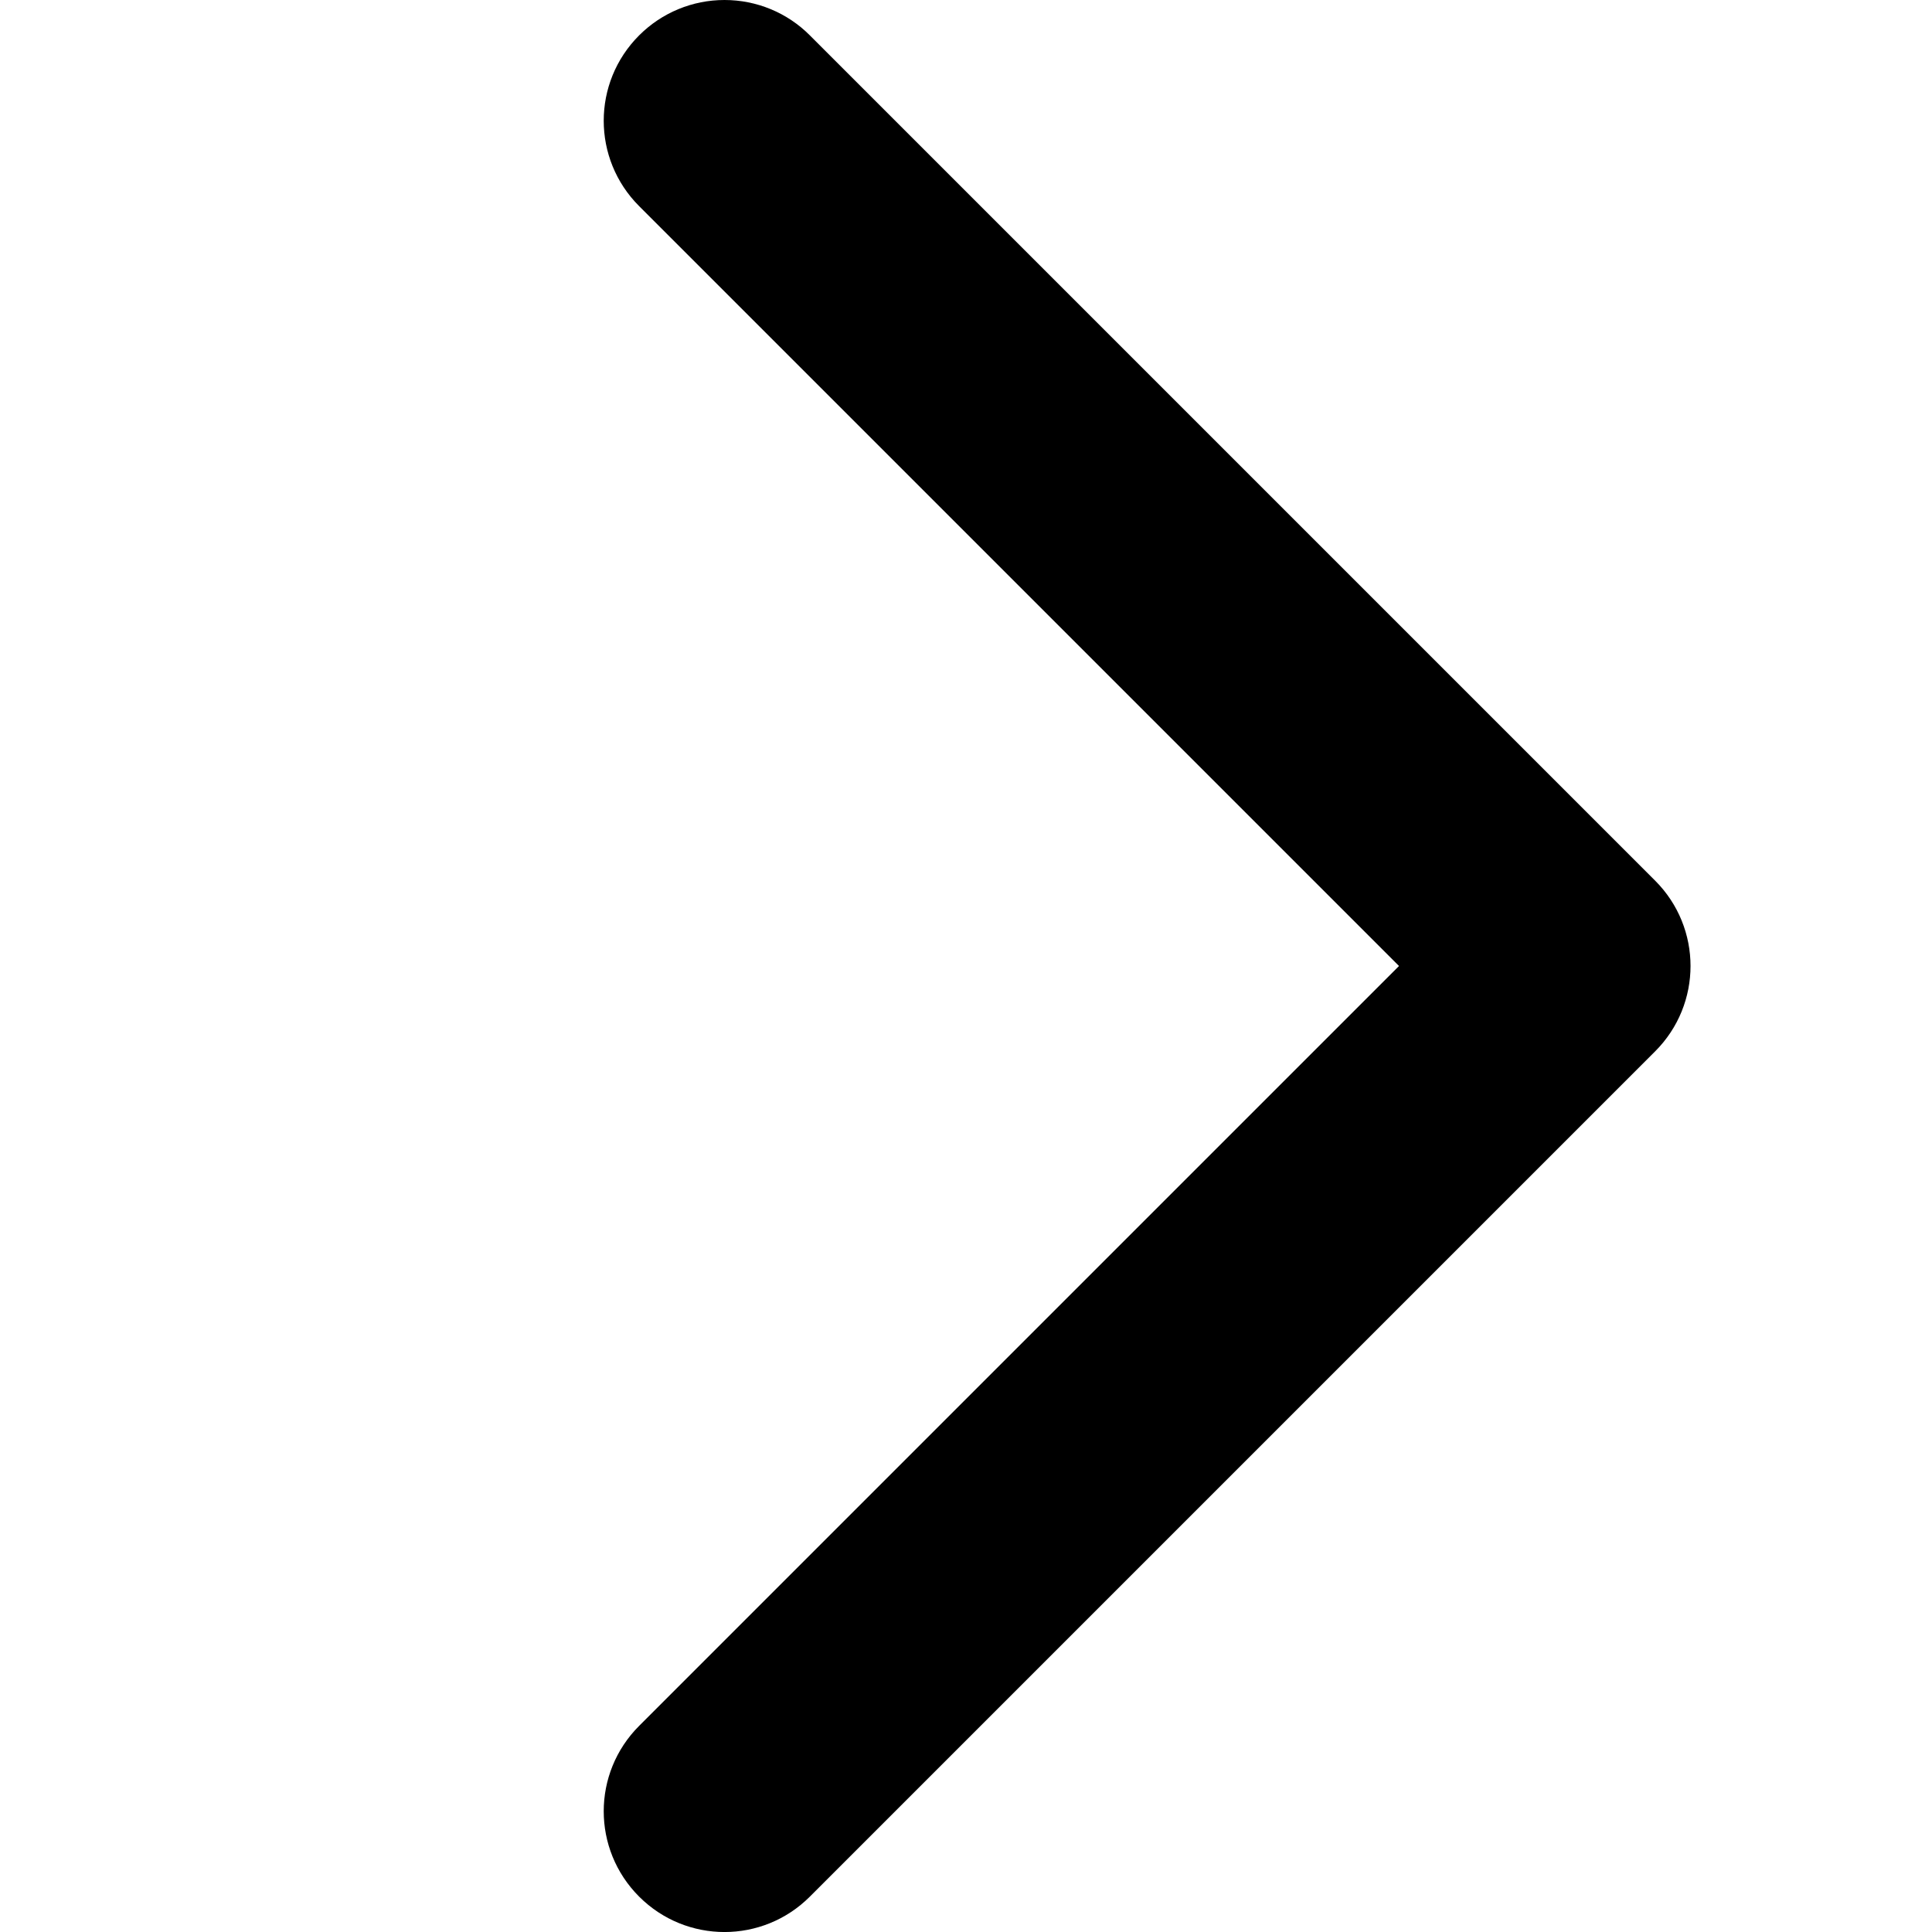
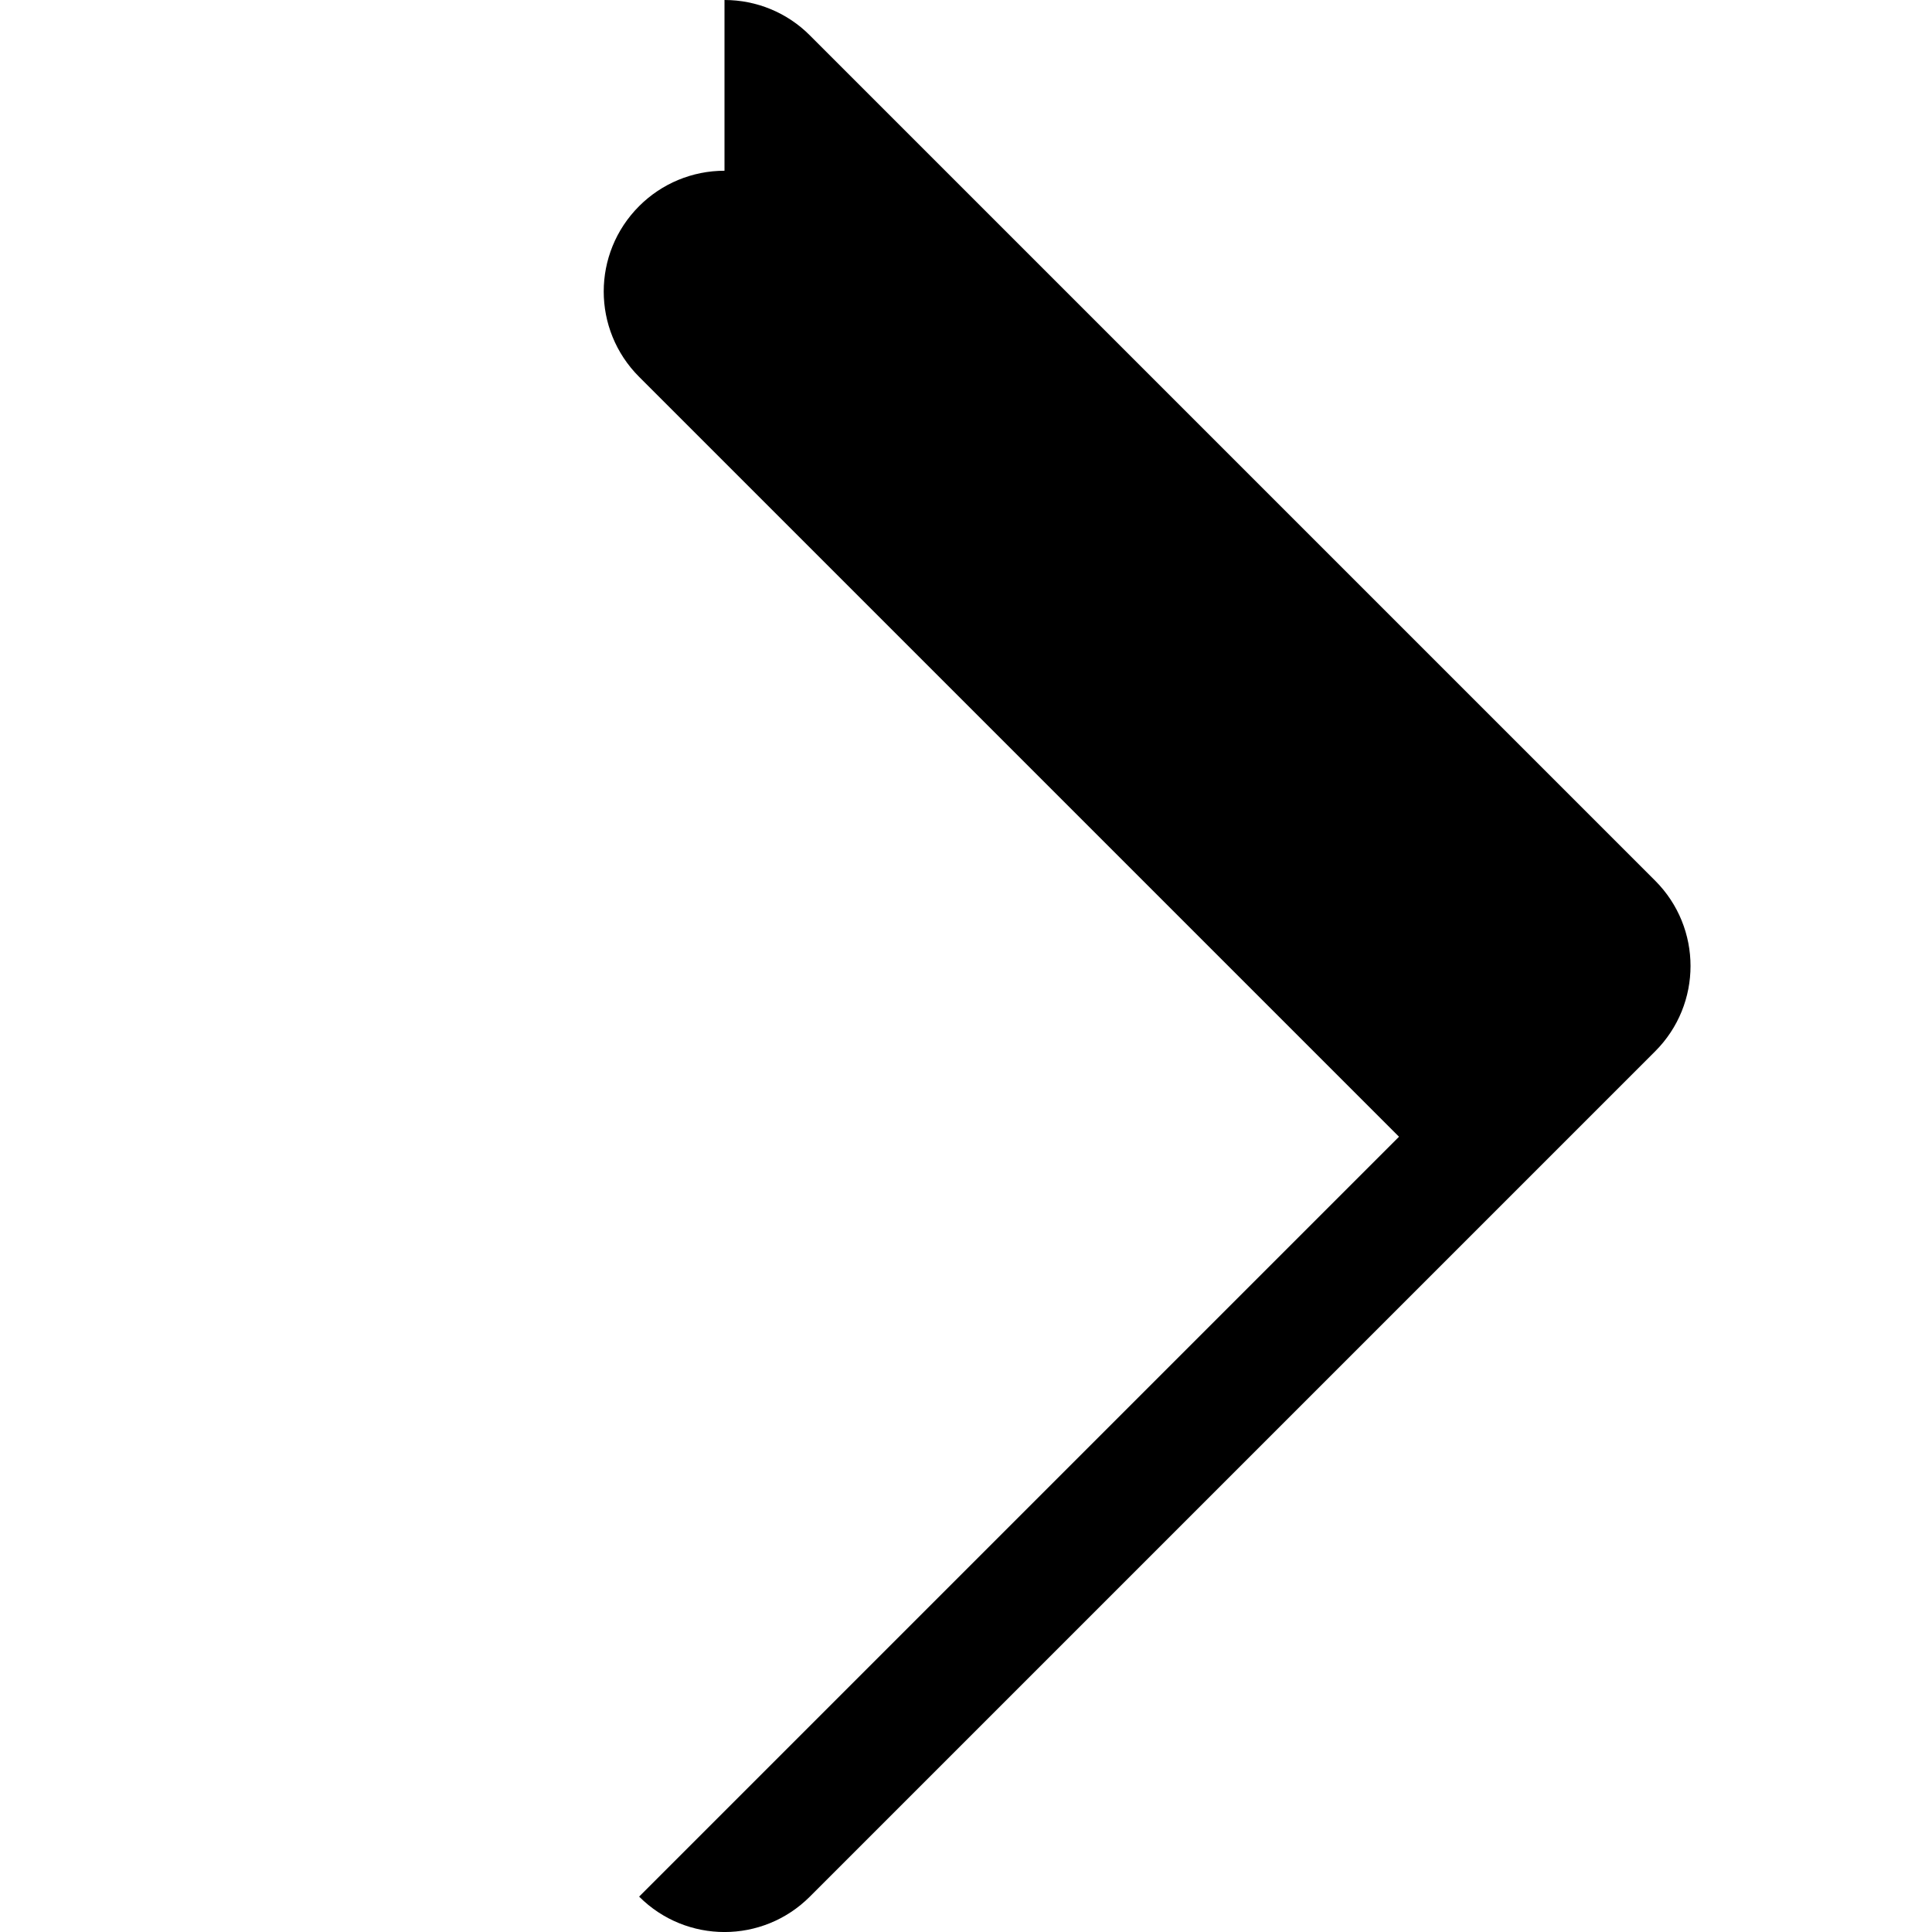
<svg xmlns="http://www.w3.org/2000/svg" height="16px" viewBox="0 0 16 16" width="16px">
-   <path d="m 6 0 c 0.266 0 0.52 0.105 0.707 0.293 l 7 7 c 0.391 0.391 0.391 1.023 0 1.414 l -7 7 c -0.391 0.391 -1.023 0.391 -1.414 0 s -0.391 -1.023 0 -1.414 l 6.293 -6.293 l -6.293 -6.293 c -0.391 -0.391 -0.391 -1.023 0 -1.414 c 0.188 -0.188 0.441 -0.293 0.707 -0.293 z m 0 0" />
+   <path d="m 6 0 c 0.266 0 0.52 0.105 0.707 0.293 l 7 7 c 0.391 0.391 0.391 1.023 0 1.414 l -7 7 c -0.391 0.391 -1.023 0.391 -1.414 0 l 6.293 -6.293 l -6.293 -6.293 c -0.391 -0.391 -0.391 -1.023 0 -1.414 c 0.188 -0.188 0.441 -0.293 0.707 -0.293 z m 0 0" />
</svg>